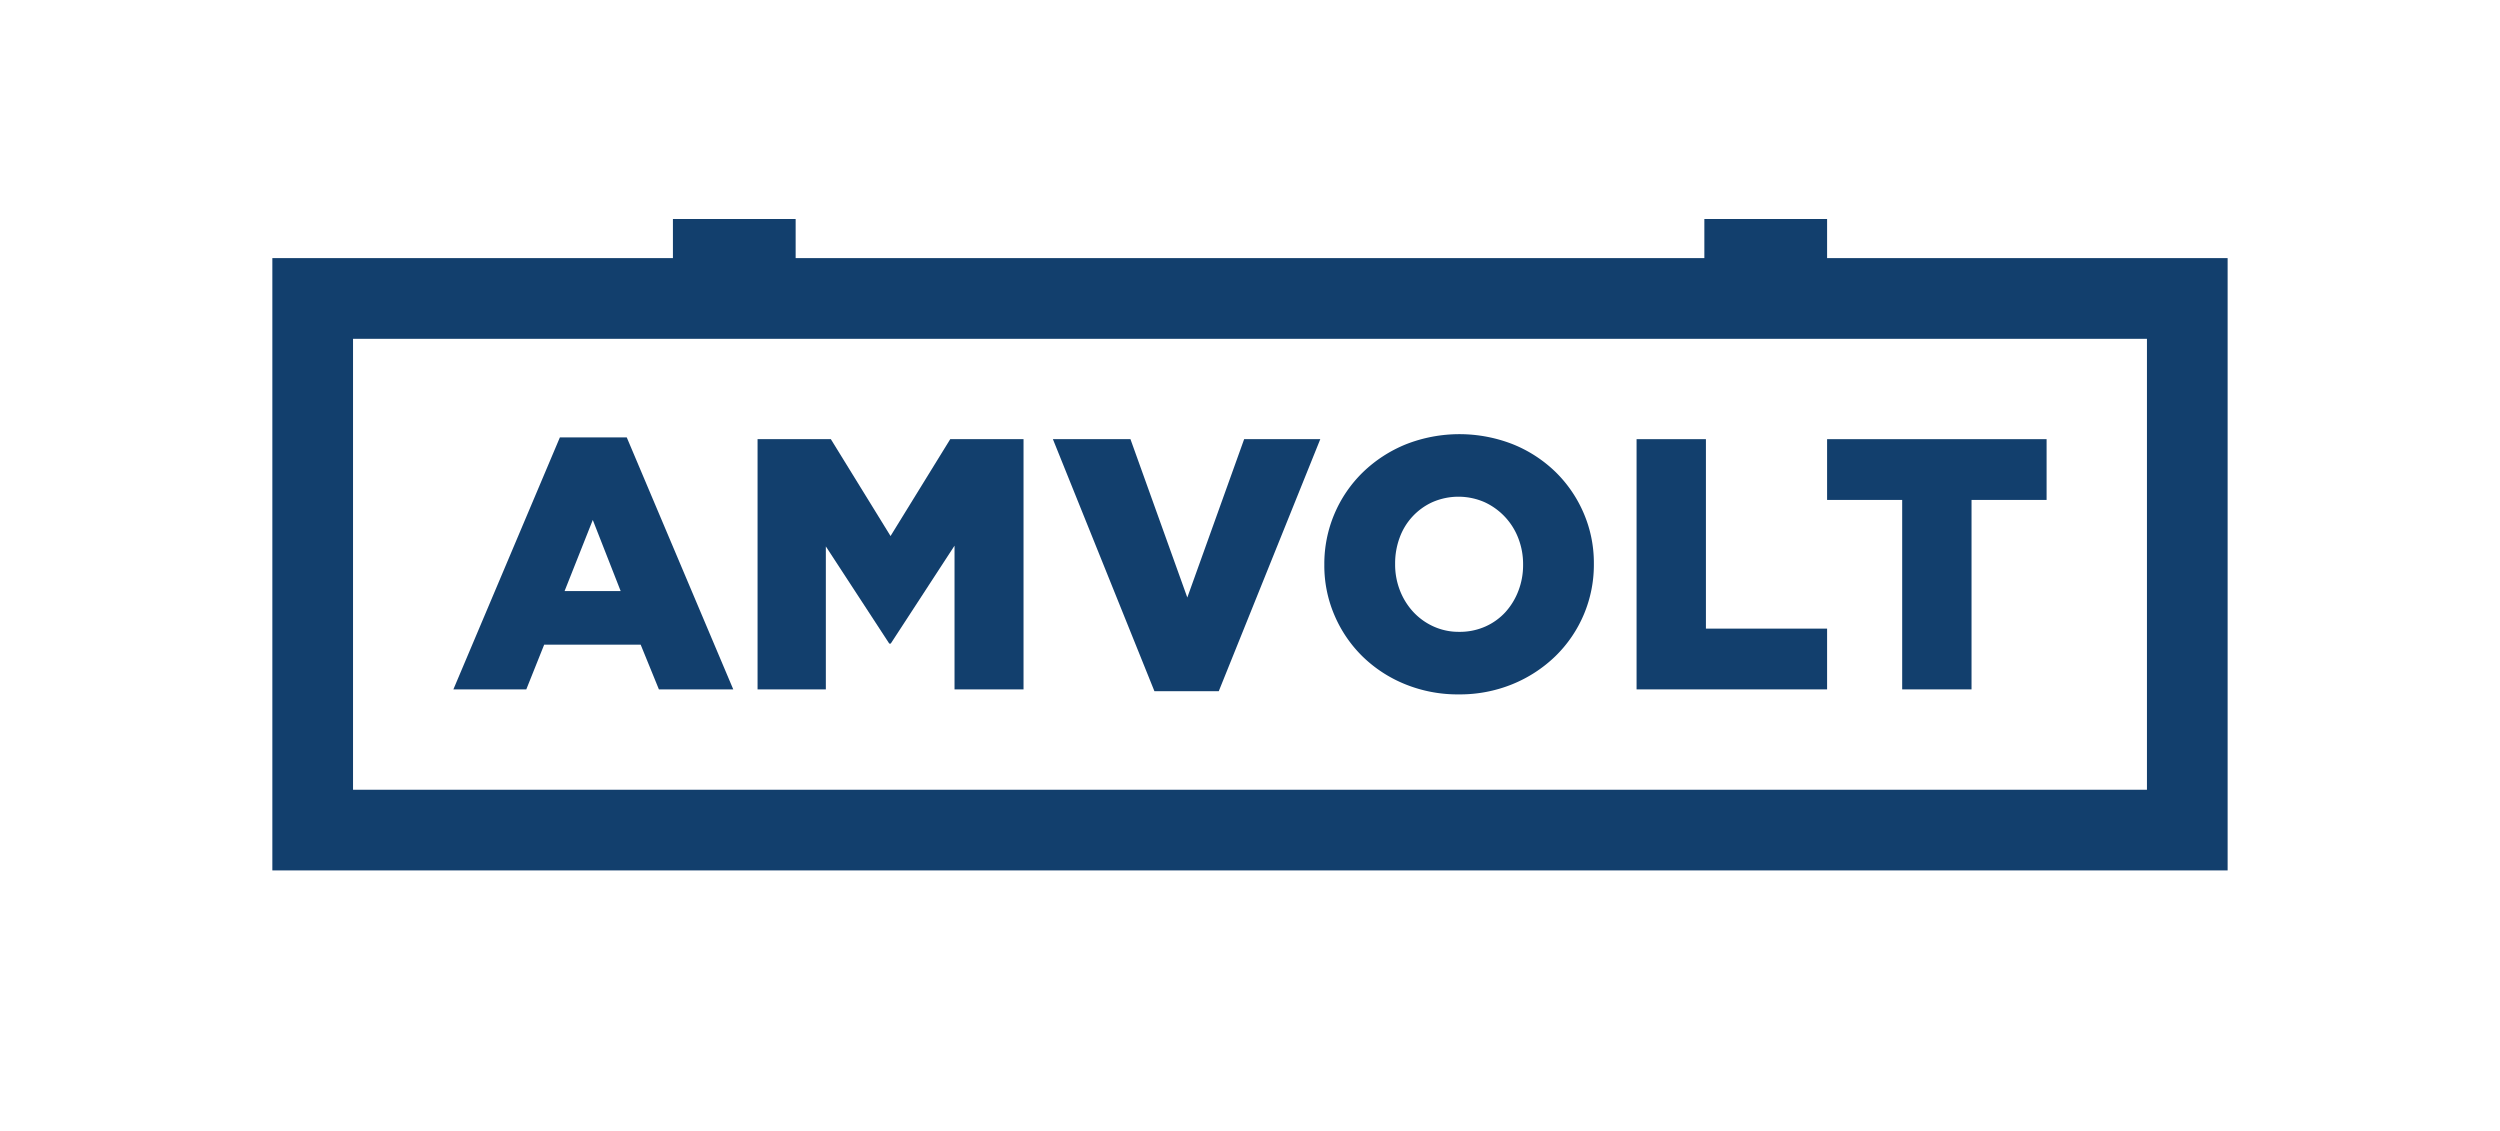
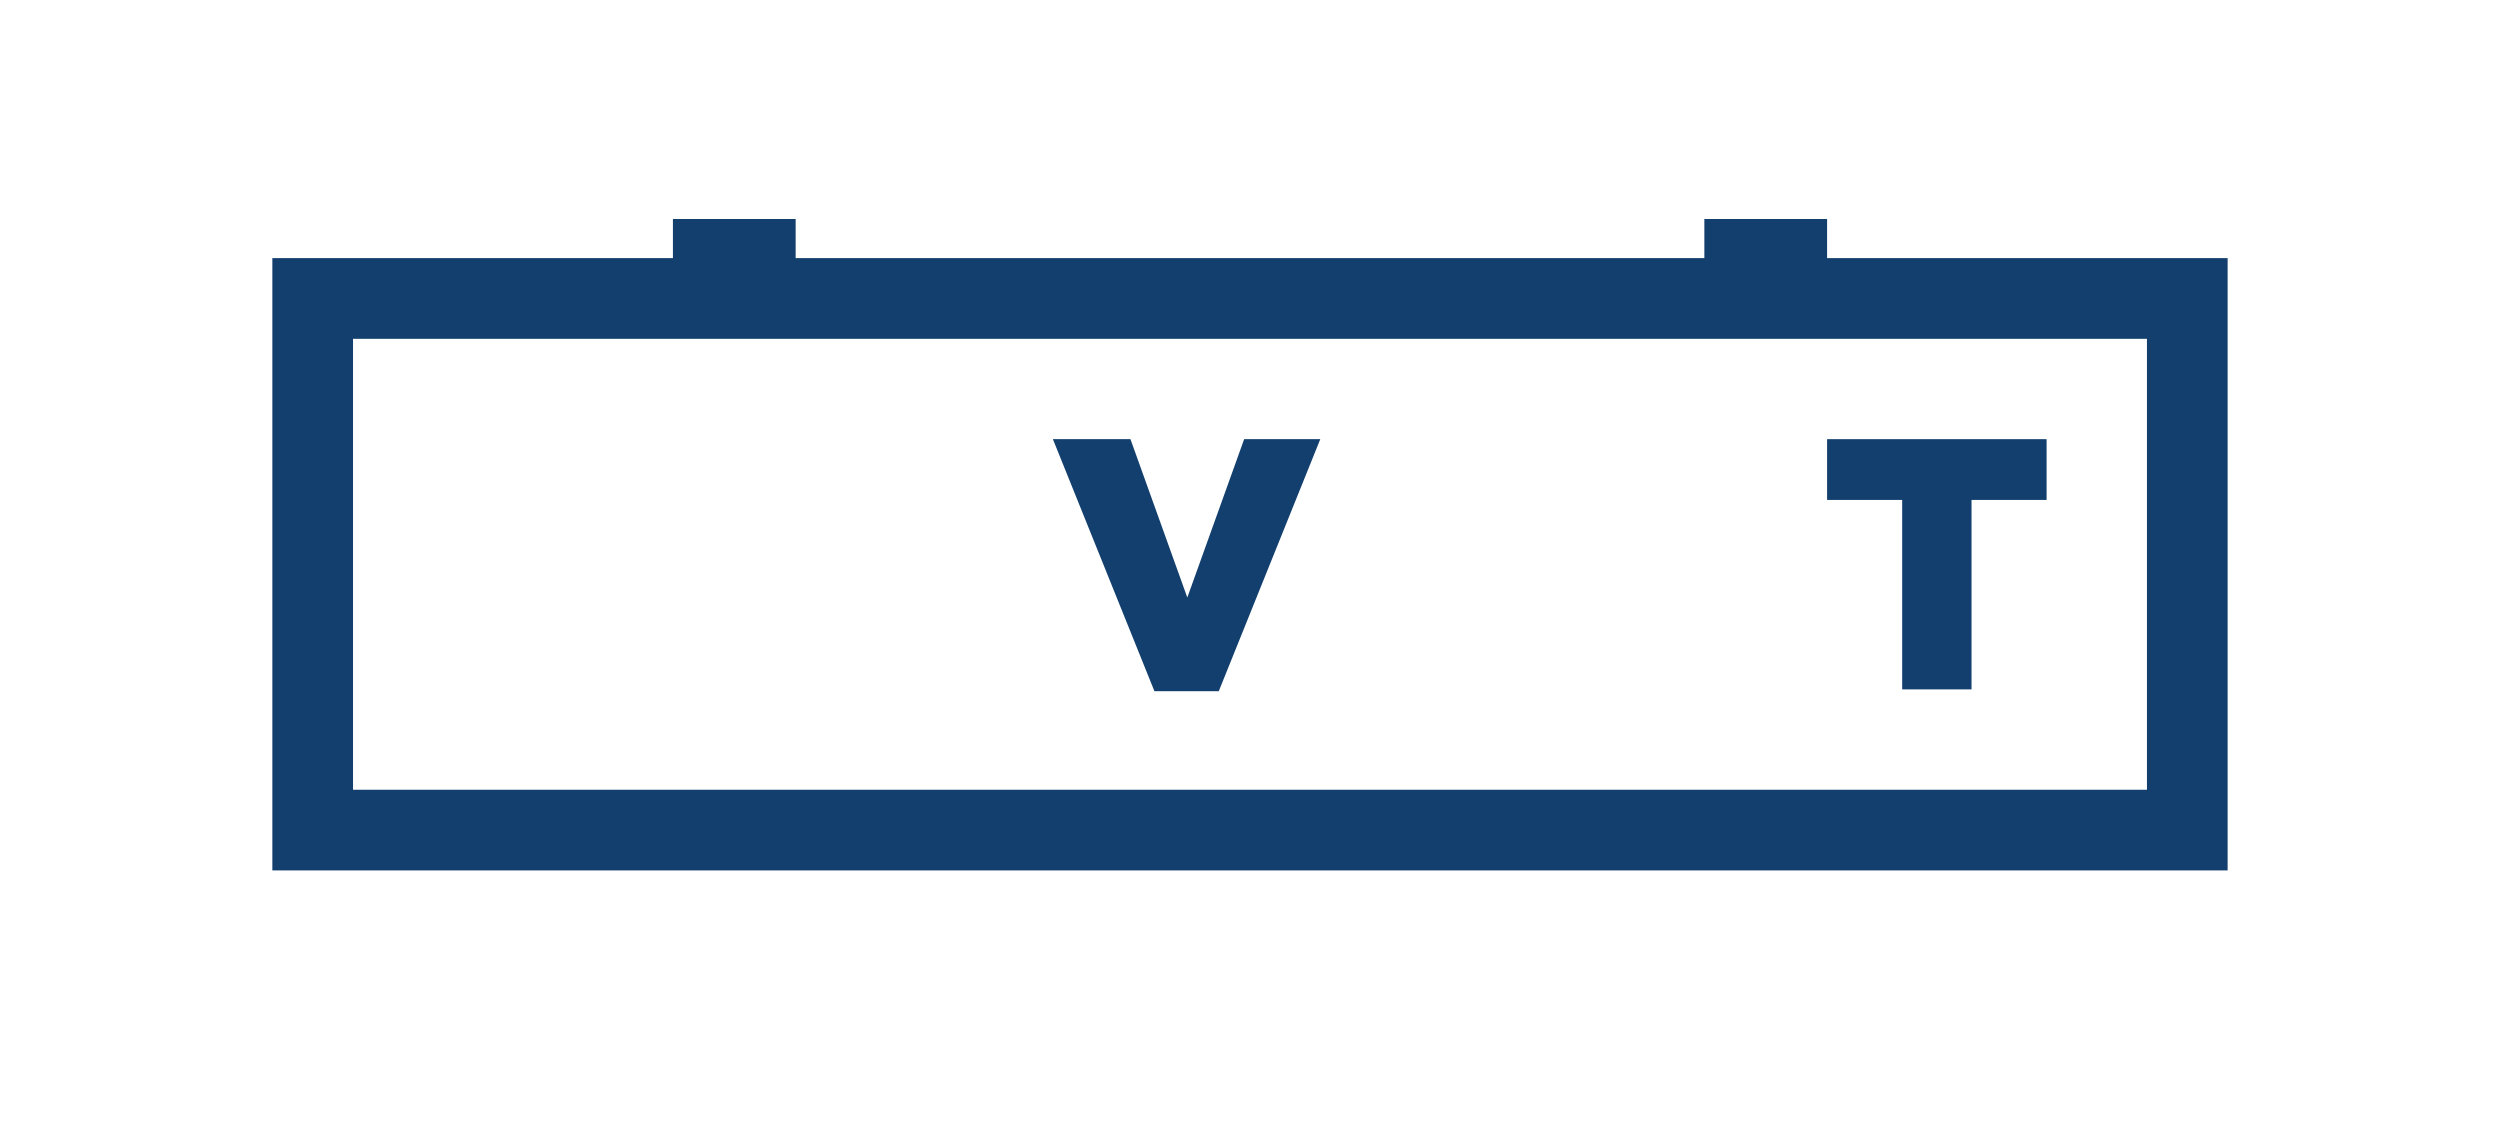
<svg xmlns="http://www.w3.org/2000/svg" id="Layer_1" data-name="Layer 1" viewBox="0 0 283.465 128.199">
  <defs>
    <style>.cls-1{fill:#123f6d;}</style>
  </defs>
-   <path class="cls-1" d="M63.484,49.592h7.58L83.143,78.168H74.711L72.645,73.1H61.7l-2.026,5.067H51.407Zm6.892,17.43-3.163-8.067-3.2,8.067Z" />
-   <polygon class="cls-1" points="85.897 49.795 94.207 49.795 100.975 60.779 107.744 49.795 116.054 49.795 116.054 78.167 108.23 78.167 108.23 61.873 100.995 72.979 100.834 72.979 93.639 61.954 93.639 78.167 85.897 78.167 85.897 49.795" />
  <polygon class="cls-1" points="119.384 49.795 128.178 49.795 134.624 67.75 141.069 49.795 149.702 49.795 138.192 78.369 130.895 78.369 119.384 49.795" />
-   <path class="cls-1" d="M165.4,78.734a15.789,15.789,0,0,1-6.078-1.154,14.976,14.976,0,0,1-4.824-3.142,14.508,14.508,0,0,1-3.181-4.661,14.23,14.23,0,0,1-1.157-5.715v-.081a14.484,14.484,0,0,1,4.377-10.437,15.275,15.275,0,0,1,4.864-3.162,16.6,16.6,0,0,1,12.161,0,14.975,14.975,0,0,1,4.822,3.141,14.529,14.529,0,0,1,3.183,4.662,14.263,14.263,0,0,1,1.155,5.715v.081a14.454,14.454,0,0,1-4.378,10.437,15.3,15.3,0,0,1-4.864,3.162,15.785,15.785,0,0,1-6.08,1.154m.062-7.092a7.126,7.126,0,0,0,2.967-.608,6.838,6.838,0,0,0,2.277-1.641,7.647,7.647,0,0,0,1.462-2.413,8.056,8.056,0,0,0,.529-2.918v-.081a8.06,8.06,0,0,0-.529-2.918,7.408,7.408,0,0,0-3.821-4.115,7.378,7.378,0,0,0-5.914-.019,7.057,7.057,0,0,0-3.739,4.053,8.383,8.383,0,0,0-.507,2.918v.081a8.068,8.068,0,0,0,.527,2.919,7.664,7.664,0,0,0,1.484,2.432,7.164,7.164,0,0,0,2.3,1.681,6.9,6.9,0,0,0,2.967.629" />
-   <polygon class="cls-1" points="185.564 49.795 193.427 49.795 193.427 71.277 207.167 71.277 207.167 78.167 185.564 78.167 185.564 49.795" />
  <polygon class="cls-1" points="215.681 56.685 207.167 56.685 207.167 49.795 232.055 49.795 232.055 56.685 223.544 56.685 223.544 78.167 215.681 78.167 215.681 56.685" />
  <path class="cls-1" d="M207.167,29.266V24.832H193.25v4.434H90.215V24.832H76.3v4.434H30.881V98.693h221.7V29.266Zm36.267,60.28H40.029V38.417H243.434Z" />
</svg>